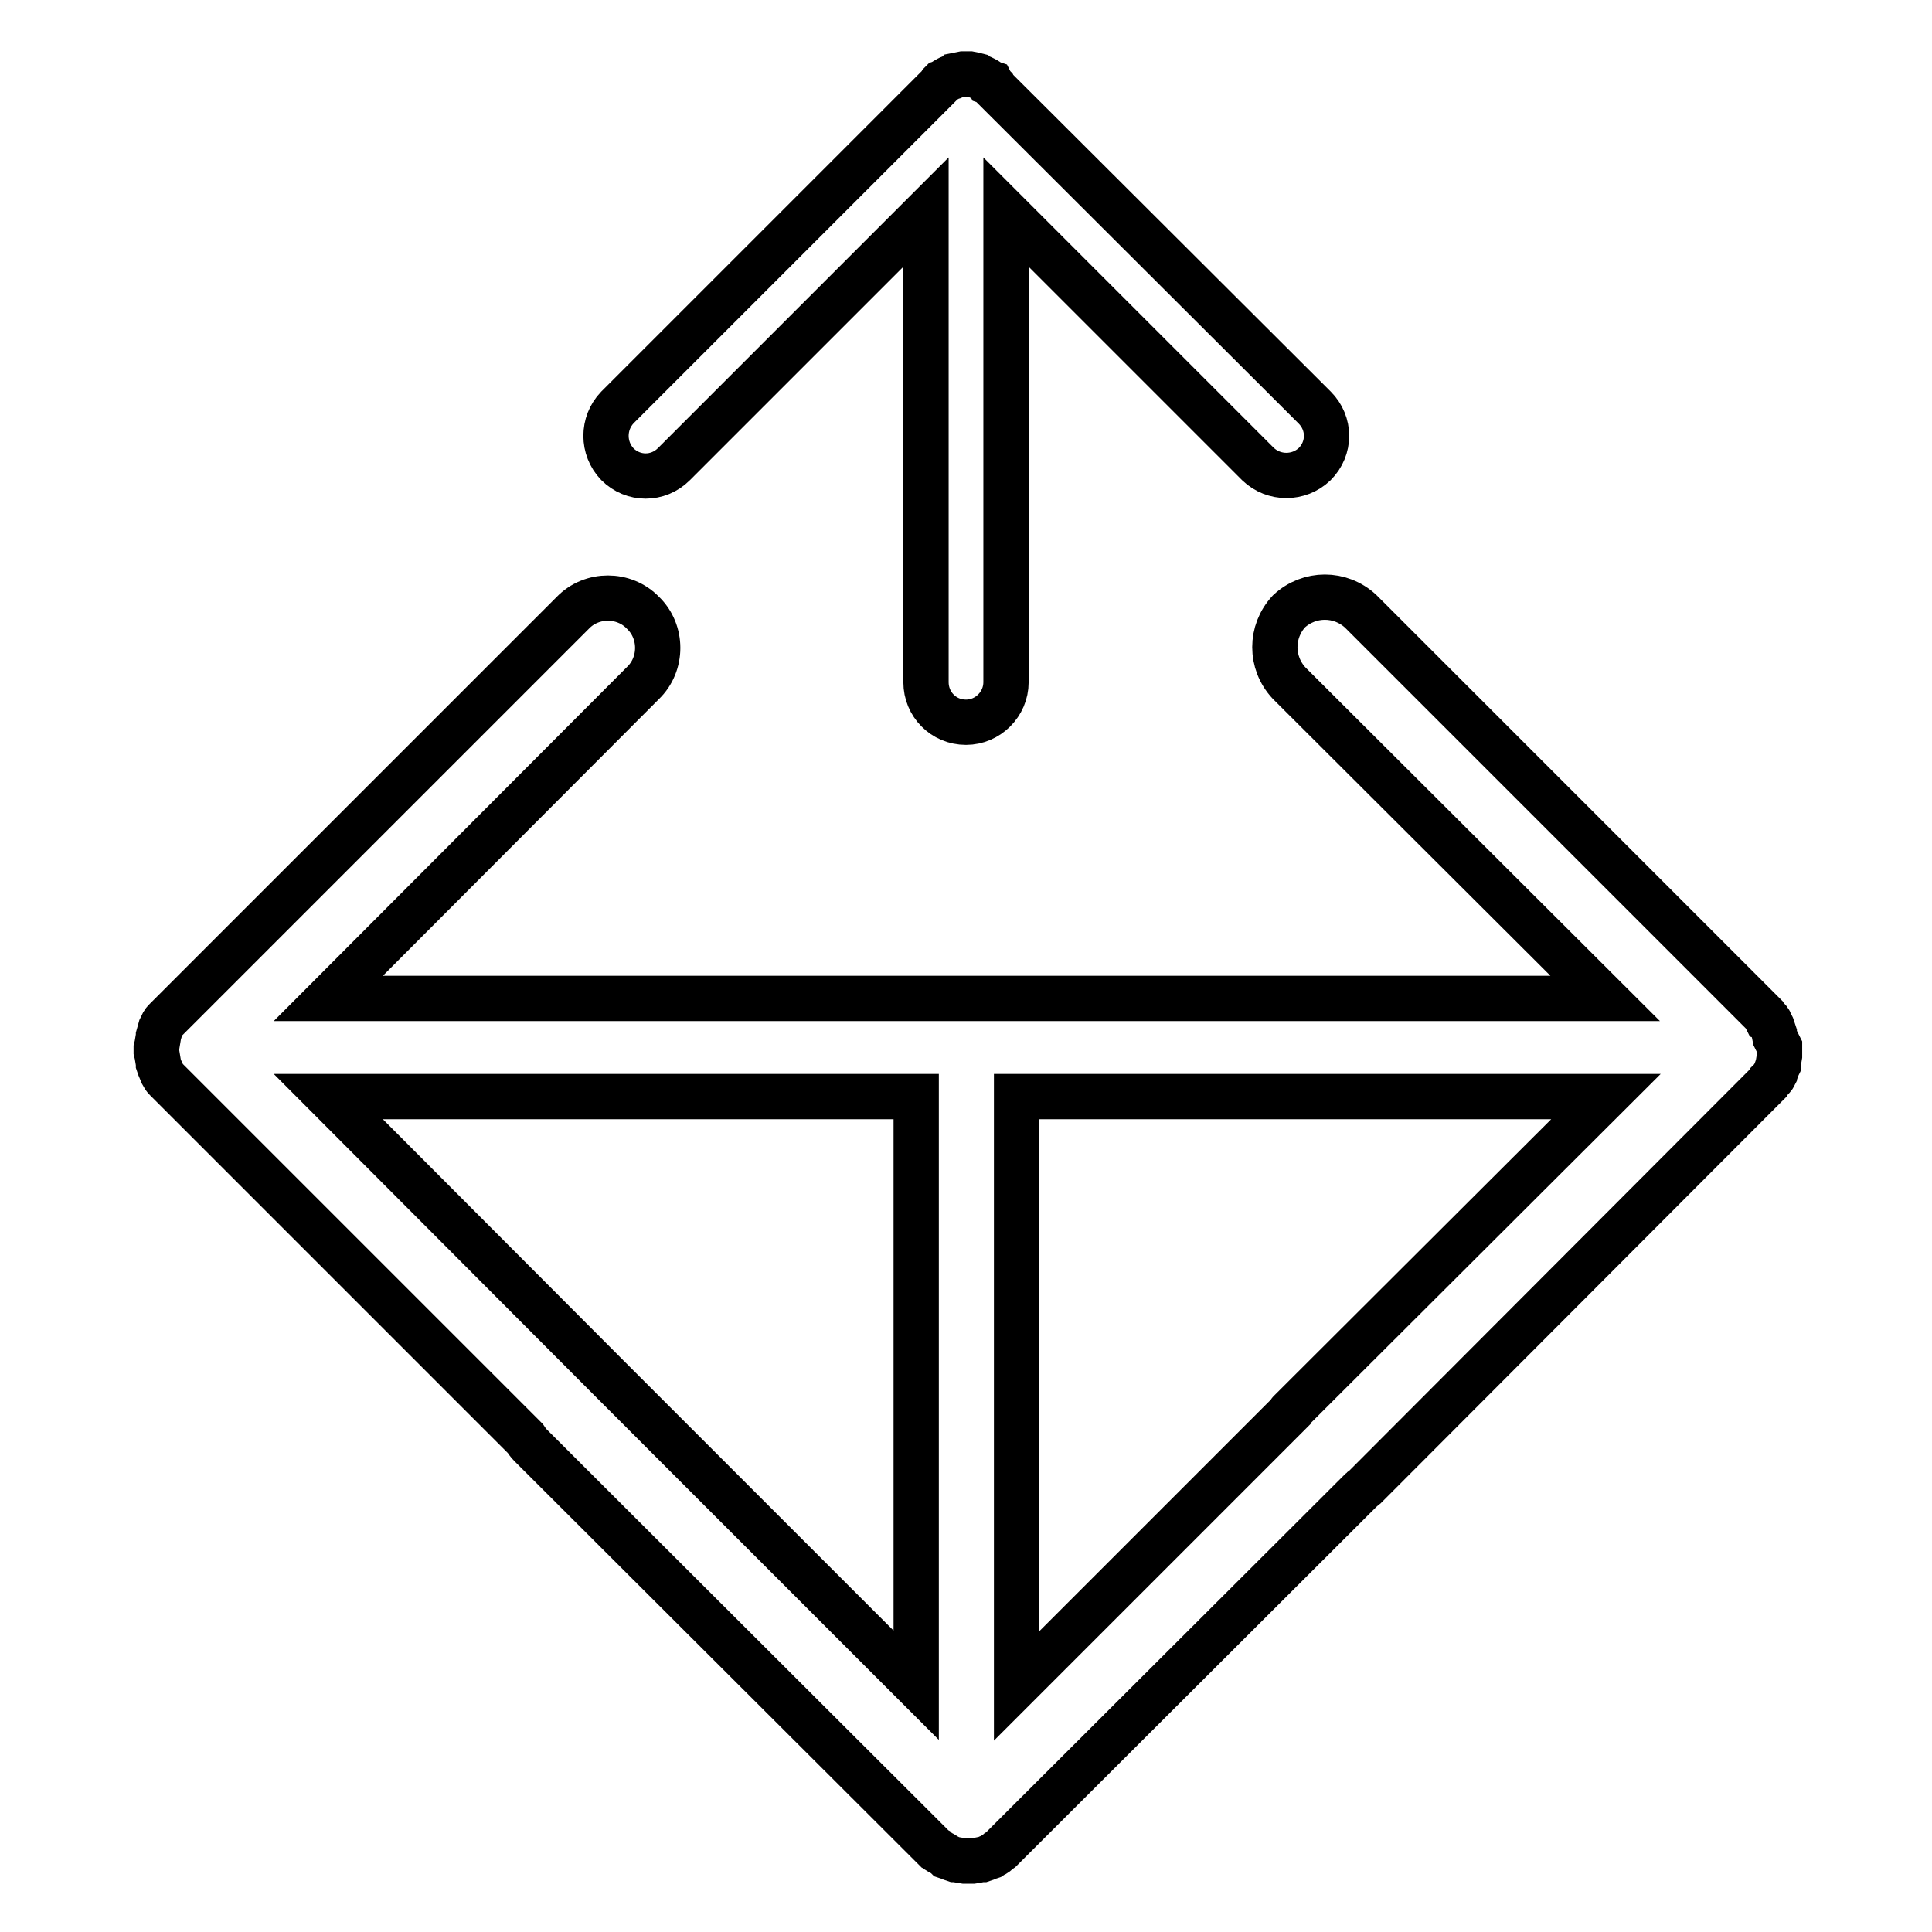
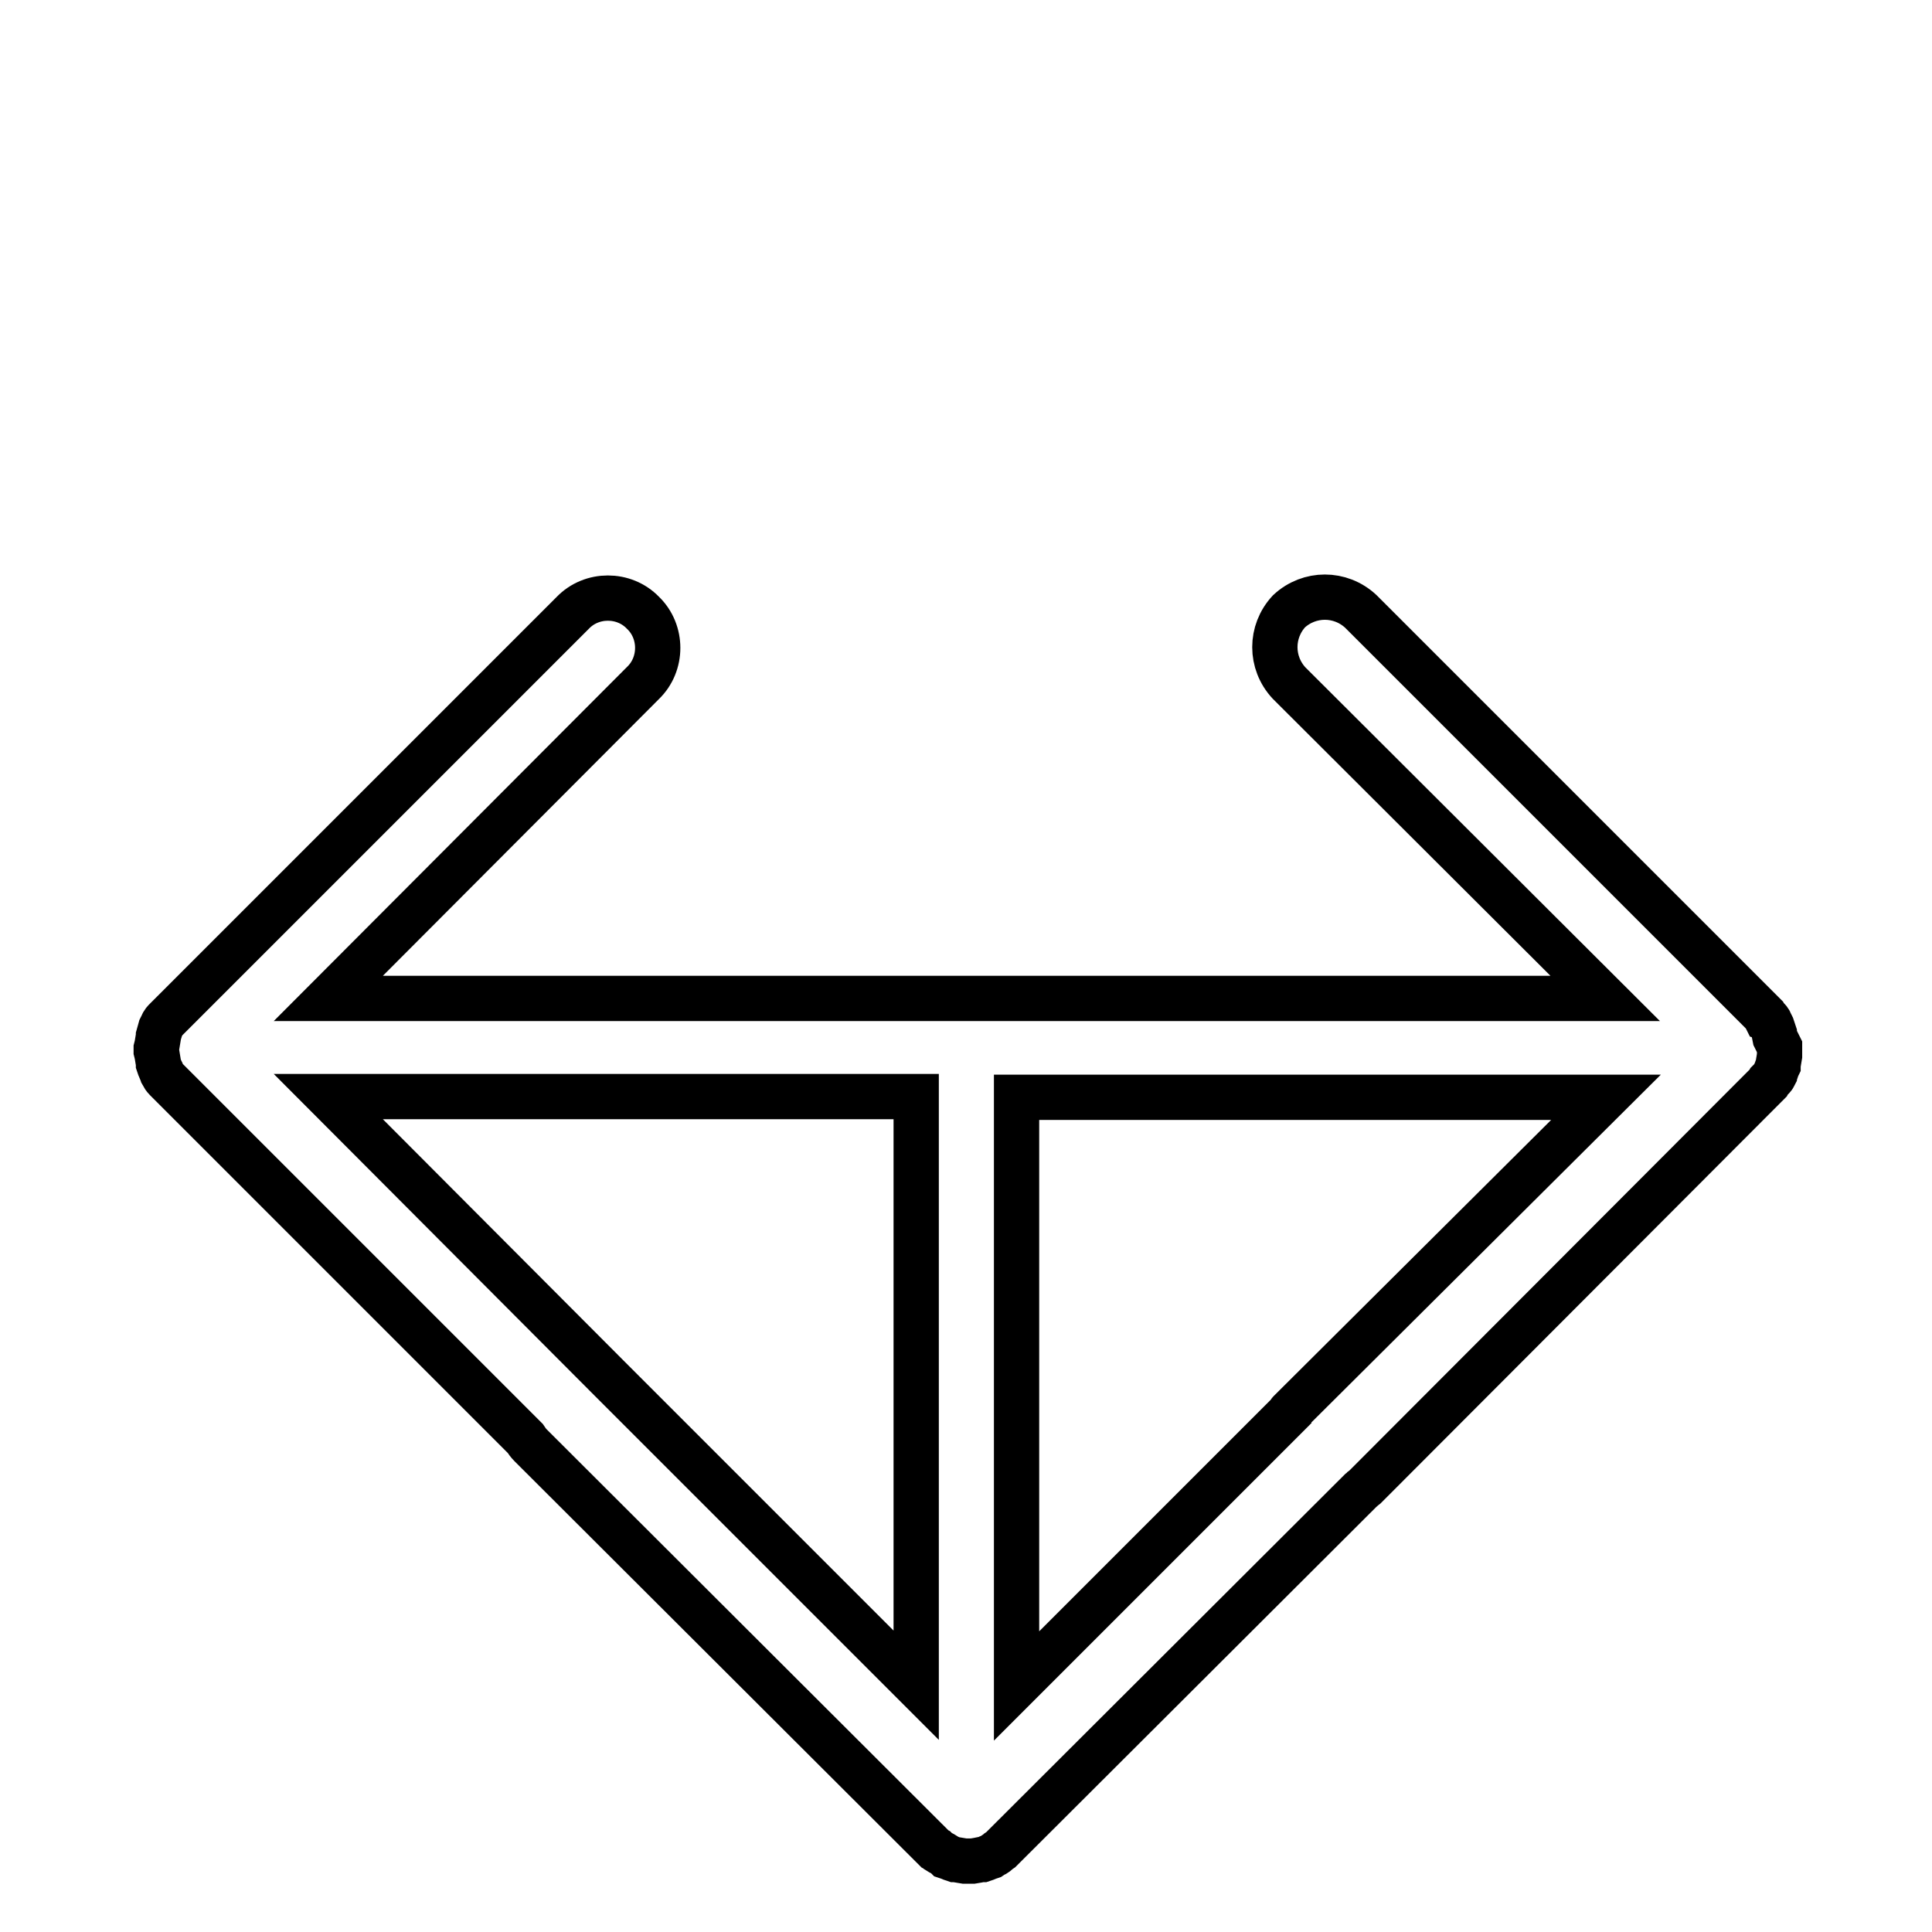
<svg xmlns="http://www.w3.org/2000/svg" version="1.1" x="0px" y="0px" viewBox="0 0 256 256" enable-background="new 0 0 256 256" xml:space="preserve">
  <g>
-     <path stroke-width="6" fill-opacity="0" stroke="#000000" d="M89.3,61.5l33.4-33.4v62.3c0,2.9,2.3,5.3,5.3,5.3c2.9,0,5.3-2.4,5.3-5.3V28.1l33.4,33.4c2.1,2,5.4,2,7.5,0 c2.1-2.1,2.1-5.4,0-7.5l-42.4-42.3l-0.1-0.2l-0.2-0.2l-0.1-0.1l-0.1-0.2l-0.3-0.1c-0.1-0.2-0.3-0.3-0.5-0.4l-0.2-0.1l-0.2-0.1 c-0.1-0.1-0.4-0.1-0.6-0.2l-0.1-0.1l-0.4-0.1l-0.5-0.1h-0.9l-0.5,0.1l-0.5,0.1l-0.1,0.1c-0.2,0.1-0.4,0.1-0.6,0.2l-0.2,0.1 l-0.2,0.1c-0.2,0.1-0.4,0.3-0.7,0.4l-0.1,0.1l-0.1,0.2l-0.1,0.1l-0.2,0.2L81.8,54c-2,2.1-2,5.4,0,7.5 C83.9,63.6,87.2,63.6,89.3,61.5L89.3,61.5z" />
-     <path stroke-width="6" fill-opacity="0" stroke="#000000" d="M235.2,137.5l-0.1-0.5l0-0.1c-0.1-0.3-0.2-0.6-0.3-0.9l-0.1-0.2l-0.1-0.2c-0.1-0.3-0.3-0.6-0.6-0.7 l-0.1-0.2l-0.1-0.2l-0.1-0.1l-0.3-0.3l-0.1-0.1l-53-53c-2.7-2.5-6.8-2.5-9.5,0c-2.5,2.7-2.5,6.8,0,9.5l41.9,41.8H122 c-0.2,0-0.4,0-0.5,0H43.5l41.7-41.8c2.6-2.5,2.6-6.8,0-9.3c-2.5-2.6-6.8-2.6-9.3,0l-53,53l-0.1,0.1l-0.3,0.3l-0.1,0.1l-0.2,0.2 l-0.2,0.2c-0.2,0.2-0.4,0.4-0.5,0.7l-0.1,0.2l-0.1,0.2c-0.1,0.4-0.2,0.6-0.3,1l0,0.1l-0.1,0.6l-0.1,0.6l-0.1,0.4v0.4l0.1,0.4 l0.1,0.6l0.1,0.6l0,0.1c0.1,0.3,0.2,0.6,0.3,0.8l0.1,0.2l0.1,0.3c0.1,0.2,0.3,0.5,0.5,0.7l0.2,0.2l0.2,0.2l0.1,0.1l0.3,0.3 l46.8,46.8c0.2,0.3,0.4,0.6,0.7,0.9l53.2,53.1l0.3,0.3l0.1,0.1l0.2,0.1l0.2,0.2c0.3,0.2,0.6,0.3,0.9,0.5l0.2,0.2l0.3,0.1 c0.2,0.1,0.5,0.2,0.8,0.3h0.1l0.6,0.1l0.6,0.1h1.1l0.6-0.1l0.5-0.1h0.2c0.3-0.1,0.6-0.2,0.8-0.3l0.3-0.1l0.3-0.2 c0.3-0.1,0.5-0.3,0.7-0.5l0.3-0.2l0.1-0.1l0.1-0.1l0.3-0.3l0.1-0.1l47.2-47.1c0.1-0.1,0.3-0.2,0.4-0.3l53.1-53.2l0.3-0.3l0.1-0.1 l0.1-0.2l0.1-0.1c0.3-0.3,0.5-0.5,0.6-0.7v-0.1l0.1-0.2l0.1-0.2c0.1-0.3,0.2-0.6,0.3-0.8l0-0.1l0.1-0.6l0.1-0.6v-1.2L235.2,137.5 L235.2,137.5z M80.5,182.4l-37-37.1h77.9v78L80.5,182.4z M170.9,187.1c0,0-0.1,0.1-0.1,0.2l-36.1,36.1v-78c0,0,0-0.1,0-0.1h78.1 L170.9,187.1z" />
+     <path stroke-width="6" fill-opacity="0" stroke="#000000" d="M235.2,137.5l-0.1-0.5l0-0.1c-0.1-0.3-0.2-0.6-0.3-0.9l-0.1-0.2l-0.1-0.2c-0.1-0.3-0.3-0.6-0.6-0.7 l-0.1-0.2l-0.1-0.2l-0.1-0.1l-0.3-0.3l-0.1-0.1l-53-53c-2.7-2.5-6.8-2.5-9.5,0c-2.5,2.7-2.5,6.8,0,9.5l41.9,41.8H122 c-0.2,0-0.4,0-0.5,0H43.5l41.7-41.8c2.6-2.5,2.6-6.8,0-9.3c-2.5-2.6-6.8-2.6-9.3,0l-53,53l-0.1,0.1l-0.3,0.3l-0.1,0.1l-0.2,0.2 l-0.2,0.2c-0.2,0.2-0.4,0.4-0.5,0.7l-0.1,0.2l-0.1,0.2c-0.1,0.4-0.2,0.6-0.3,1l0,0.1l-0.1,0.6l-0.1,0.6l-0.1,0.4v0.4l0.1,0.4 l0.1,0.6l0.1,0.6l0,0.1c0.1,0.3,0.2,0.6,0.3,0.8l0.1,0.2l0.1,0.3c0.1,0.2,0.3,0.5,0.5,0.7l0.2,0.2l0.2,0.2l0.1,0.1l0.3,0.3 l46.8,46.8c0.2,0.3,0.4,0.6,0.7,0.9l53.2,53.1l0.3,0.3l0.1,0.1l0.2,0.1l0.2,0.2c0.3,0.2,0.6,0.3,0.9,0.5l0.2,0.2l0.3,0.1 c0.2,0.1,0.5,0.2,0.8,0.3h0.1l0.6,0.1l0.6,0.1h1.1l0.6-0.1l0.5-0.1h0.2c0.3-0.1,0.6-0.2,0.8-0.3l0.3-0.1l0.3-0.2 c0.3-0.1,0.5-0.3,0.7-0.5l0.3-0.2l0.1-0.1l0.1-0.1l0.3-0.3l0.1-0.1l47.2-47.1c0.1-0.1,0.3-0.2,0.4-0.3l53.1-53.2l0.3-0.3l0.1-0.1 l0.1-0.2l0.1-0.1c0.3-0.3,0.5-0.5,0.6-0.7v-0.1l0.1-0.2l0.1-0.2c0.1-0.3,0.2-0.6,0.3-0.8l0-0.1l0.1-0.6l0.1-0.6v-1.2L235.2,137.5 L235.2,137.5z M80.5,182.4l-37-37.1h77.9v78L80.5,182.4z M170.9,187.1c0,0-0.1,0.1-0.1,0.2l-36.1,36.1v-78h78.1 L170.9,187.1z" />
  </g>
</svg>